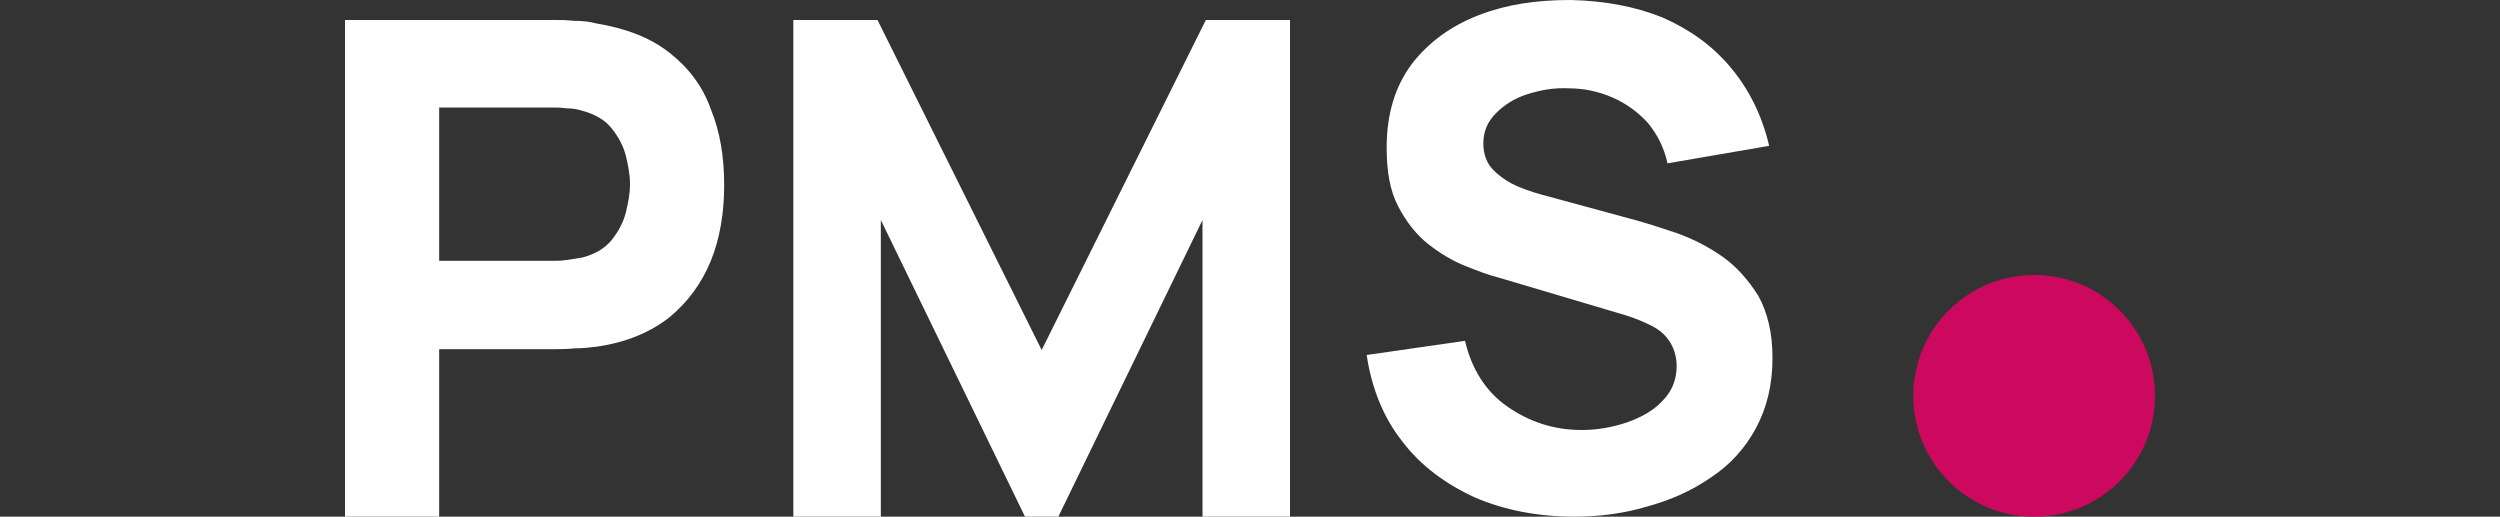
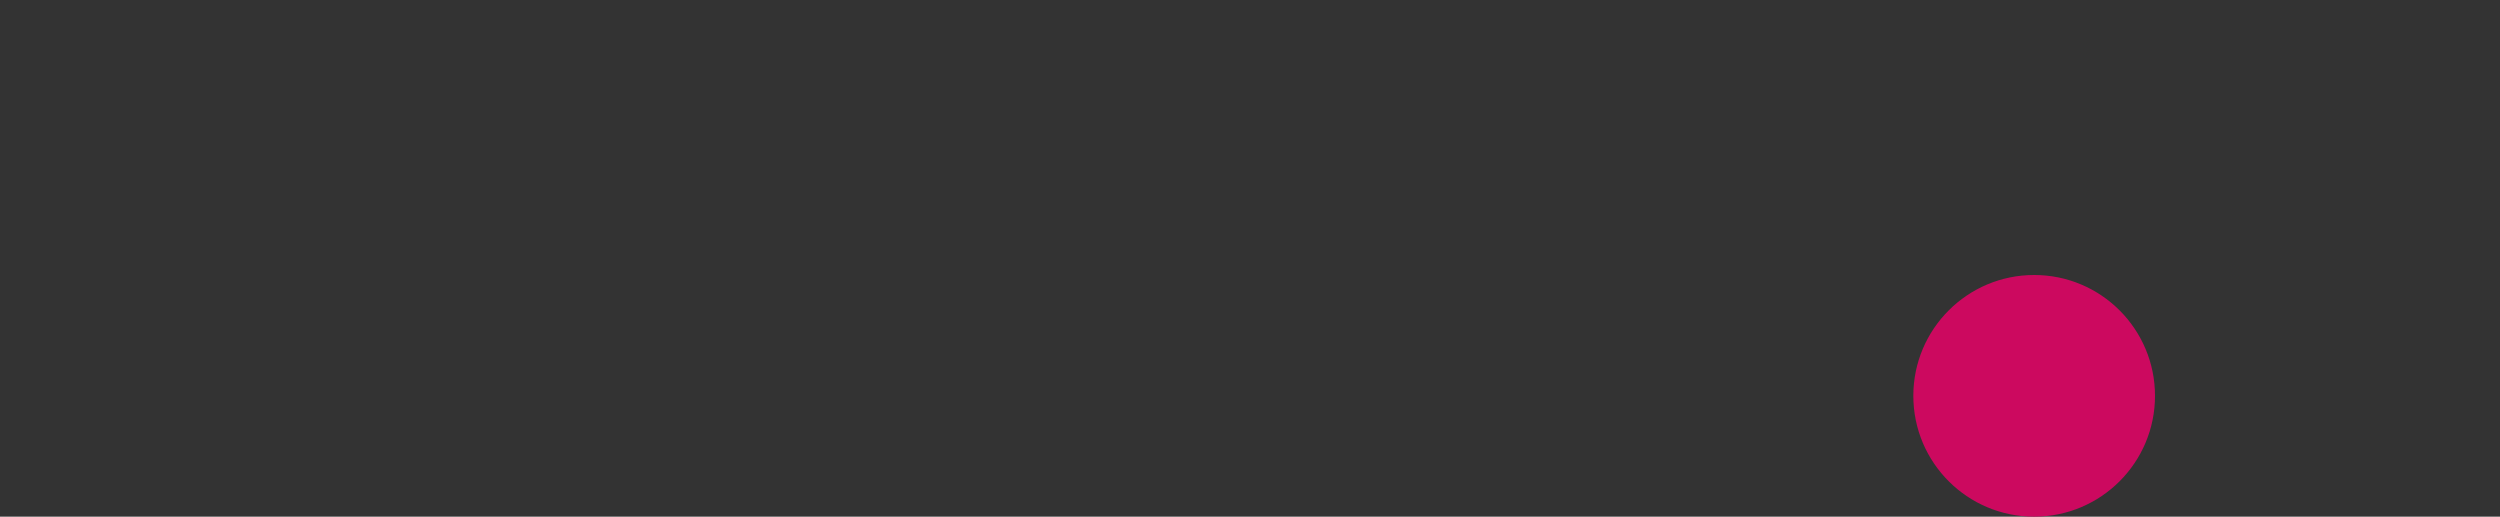
<svg xmlns="http://www.w3.org/2000/svg" version="1.1" id="Layer_1" x="0px" y="0px" viewBox="0 0 300 62" style="enable-background:new 0 0 300 62;" xml:space="preserve">
  <rect x="0" y="0" width="300" height="62" fill="#333333" stroke="none" />
  <style type="text/css">
	.st0{fill:#FFFFFF;}
	.st1{fill:#CC095F;}
</style>
  <g id="PMS">
    <g>
-       <path class="st0" d="M41.4,62V2.4h25.2c0.6,0,1.4,0,2.3,0.1c1,0,1.9,0.1,2.6,0.3c3.6,0.6,6.5,1.7,8.8,3.5c2.3,1.8,4,4,5,6.8    c1.1,2.7,1.6,5.7,1.6,9.1c0,3.3-0.5,6.4-1.6,9.1c-1.1,2.7-2.8,5-5,6.8c-2.3,1.8-5.2,3-8.7,3.5c-0.8,0.1-1.7,0.2-2.6,0.2    c-1,0.1-1.8,0.1-2.3,0.1H52.7V62H41.4z M52.7,31.3h13.4c0.6,0,1.2,0,1.9-0.1s1.3-0.2,1.9-0.3c1.5-0.4,2.7-1.1,3.5-2.1    c0.8-1,1.4-2.1,1.7-3.3c0.3-1.2,0.5-2.3,0.5-3.4c0-1.1-0.2-2.2-0.5-3.4c-0.3-1.2-0.9-2.3-1.7-3.3c-0.8-1-2-1.7-3.5-2.1    c-0.6-0.2-1.2-0.3-1.9-0.3c-0.7-0.1-1.3-0.1-1.9-0.1H52.7V31.3z" />
-       <path class="st0" d="M95.2,62V2.4h10.1L125,42l19.7-39.6h10.1V62h-10.5V26.4L127,62h-4l-17.3-35.6V62H95.2z" />
-       <path class="st0" d="M188.9,62c-4.4,0-8.4-0.8-11.9-2.3c-3.5-1.6-6.5-3.8-8.7-6.7c-2.3-2.9-3.7-6.4-4.3-10.4l11.8-1.7    c0.8,3.4,2.5,6.1,5.1,7.9c2.6,1.8,5.5,2.8,8.9,2.8c1.8,0,3.6-0.3,5.4-0.9c1.7-0.6,3.2-1.4,4.3-2.6c1.1-1.1,1.7-2.5,1.7-4.2    c0-0.6-0.1-1.2-0.3-1.8c-0.2-0.6-0.5-1.1-0.9-1.6c-0.4-0.5-1-1-1.8-1.4c-0.8-0.4-1.7-0.8-2.9-1.2l-15.5-4.6    c-1.2-0.3-2.5-0.8-4-1.4c-1.5-0.6-3-1.5-4.4-2.6c-1.4-1.1-2.6-2.6-3.6-4.5c-1-1.9-1.4-4.2-1.4-7.1c0-4,1-7.3,3-10    c2-2.6,4.7-4.6,8.1-5.9S184.4,0,188.5,0c4.1,0.1,7.8,0.8,11,2.1c3.2,1.4,5.9,3.3,8.1,5.9c2.2,2.6,3.8,5.7,4.7,9.5l-12.2,2.1    c-0.4-1.9-1.3-3.6-2.4-4.9c-1.2-1.3-2.6-2.3-4.2-3c-1.6-0.7-3.4-1.1-5.2-1.1c-1.8-0.1-3.4,0.2-5,0.7c-1.6,0.5-2.8,1.3-3.8,2.3    c-1,1-1.5,2.2-1.5,3.6c0,1.3,0.4,2.4,1.2,3.2c0.8,0.8,1.8,1.5,3,2c1.2,0.5,2.5,0.9,3.7,1.2l10.3,2.8c1.5,0.4,3.3,1,5.1,1.6    c1.9,0.7,3.7,1.6,5.4,2.8c1.7,1.2,3.1,2.8,4.3,4.7c1.1,2,1.7,4.4,1.7,7.5c0,3.2-0.7,6-2,8.4c-1.3,2.4-3.1,4.4-5.4,5.9    c-2.3,1.6-4.8,2.7-7.7,3.5C194.9,61.6,192,62,188.9,62z" />
-     </g>
+       </g>
    <circle class="st1" cx="244.1" cy="47.5" r="14.5" />
  </g>
</svg>